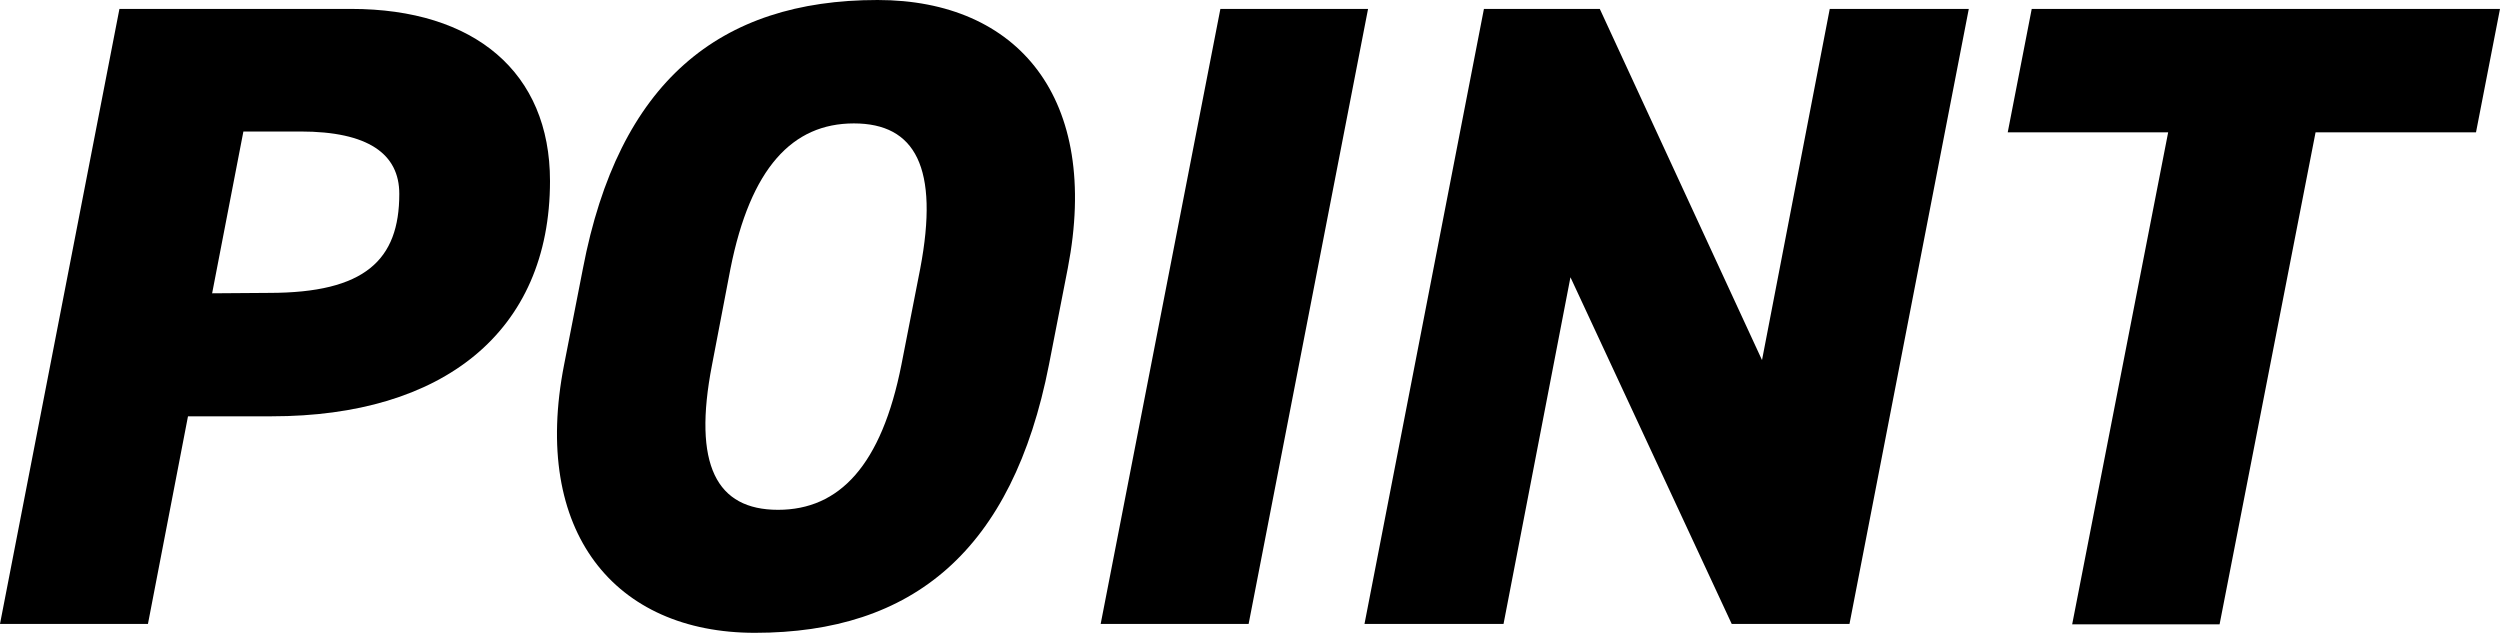
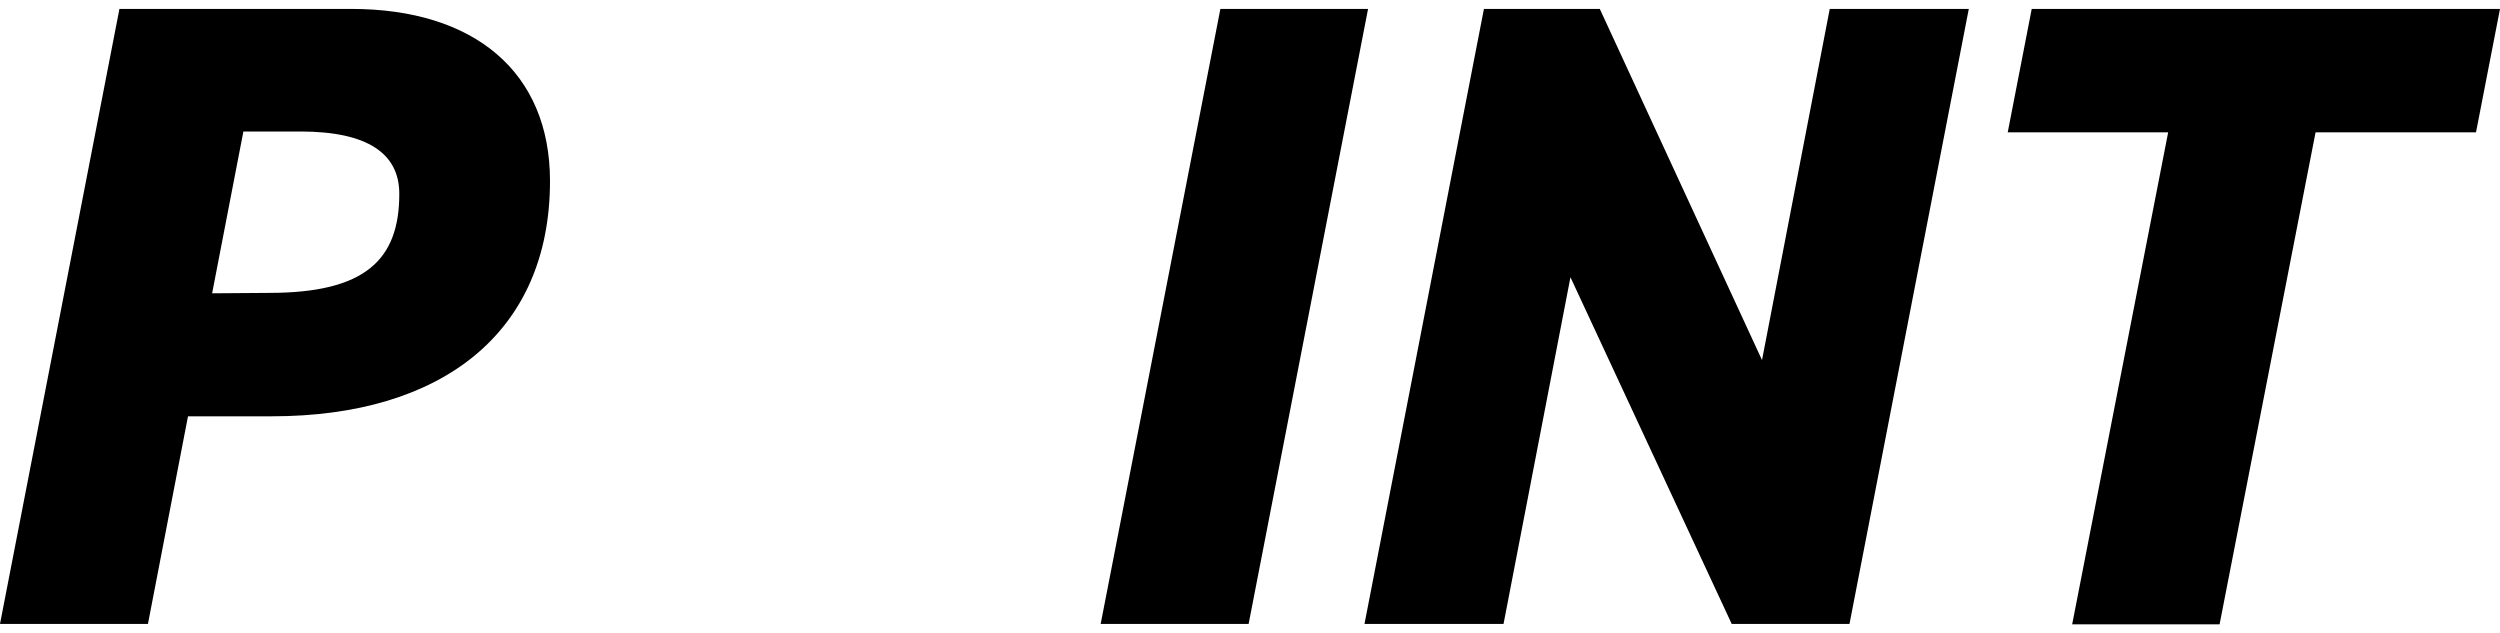
<svg xmlns="http://www.w3.org/2000/svg" width="182.32" height="46.15" viewBox="0 0 182.32 46.15">
  <g id="レイヤー_2" data-name="レイヤー 2">
    <g id="レイヤー_1-2" data-name="レイヤー 1">
      <path d="M13.71,30.36,10.79,45.5H0L8.71.65h16.9c9,0,14.5,4.62,14.5,12.55,0,11.05-7.87,17.16-20.28,17.16Zm5.92-9c7,0,9.49-2.41,9.49-7.22,0-2.92-2.27-4.55-7.21-4.55H17.75L15.47,21.39Z" />
-       <path d="M76.5,26.59c-2.66,13.58-9.94,19.56-21.45,19.56-10.2,0-16.31-7.34-13.91-19.56l1.37-7C45.11,6,52.45,0,64,0,74.23,0,80.28,7.15,77.87,19.57Zm-24.57,0c-1.43,7.34.33,10.59,4.81,10.59s7.55-3.25,9-10.59l1.37-7C68.51,12.22,66.75,9,62.27,9s-7.54,3.25-9,10.6Z" />
      <path d="M91.06,45.5H80.27L89,.65H99.77Z" />
      <path d="M143.58.65l-8.7,44.85h-8.59L114.53,20.22,109.65,45.5H99.51L108.22.65h8.45L128.5,26.26,133.44.65Z" />
      <path d="M182.32.65l-1.75,9h-11.7l-7,35.88H151.12l7-35.88h-11.7l1.75-9Z" />
    </g>
  </g>
</svg>